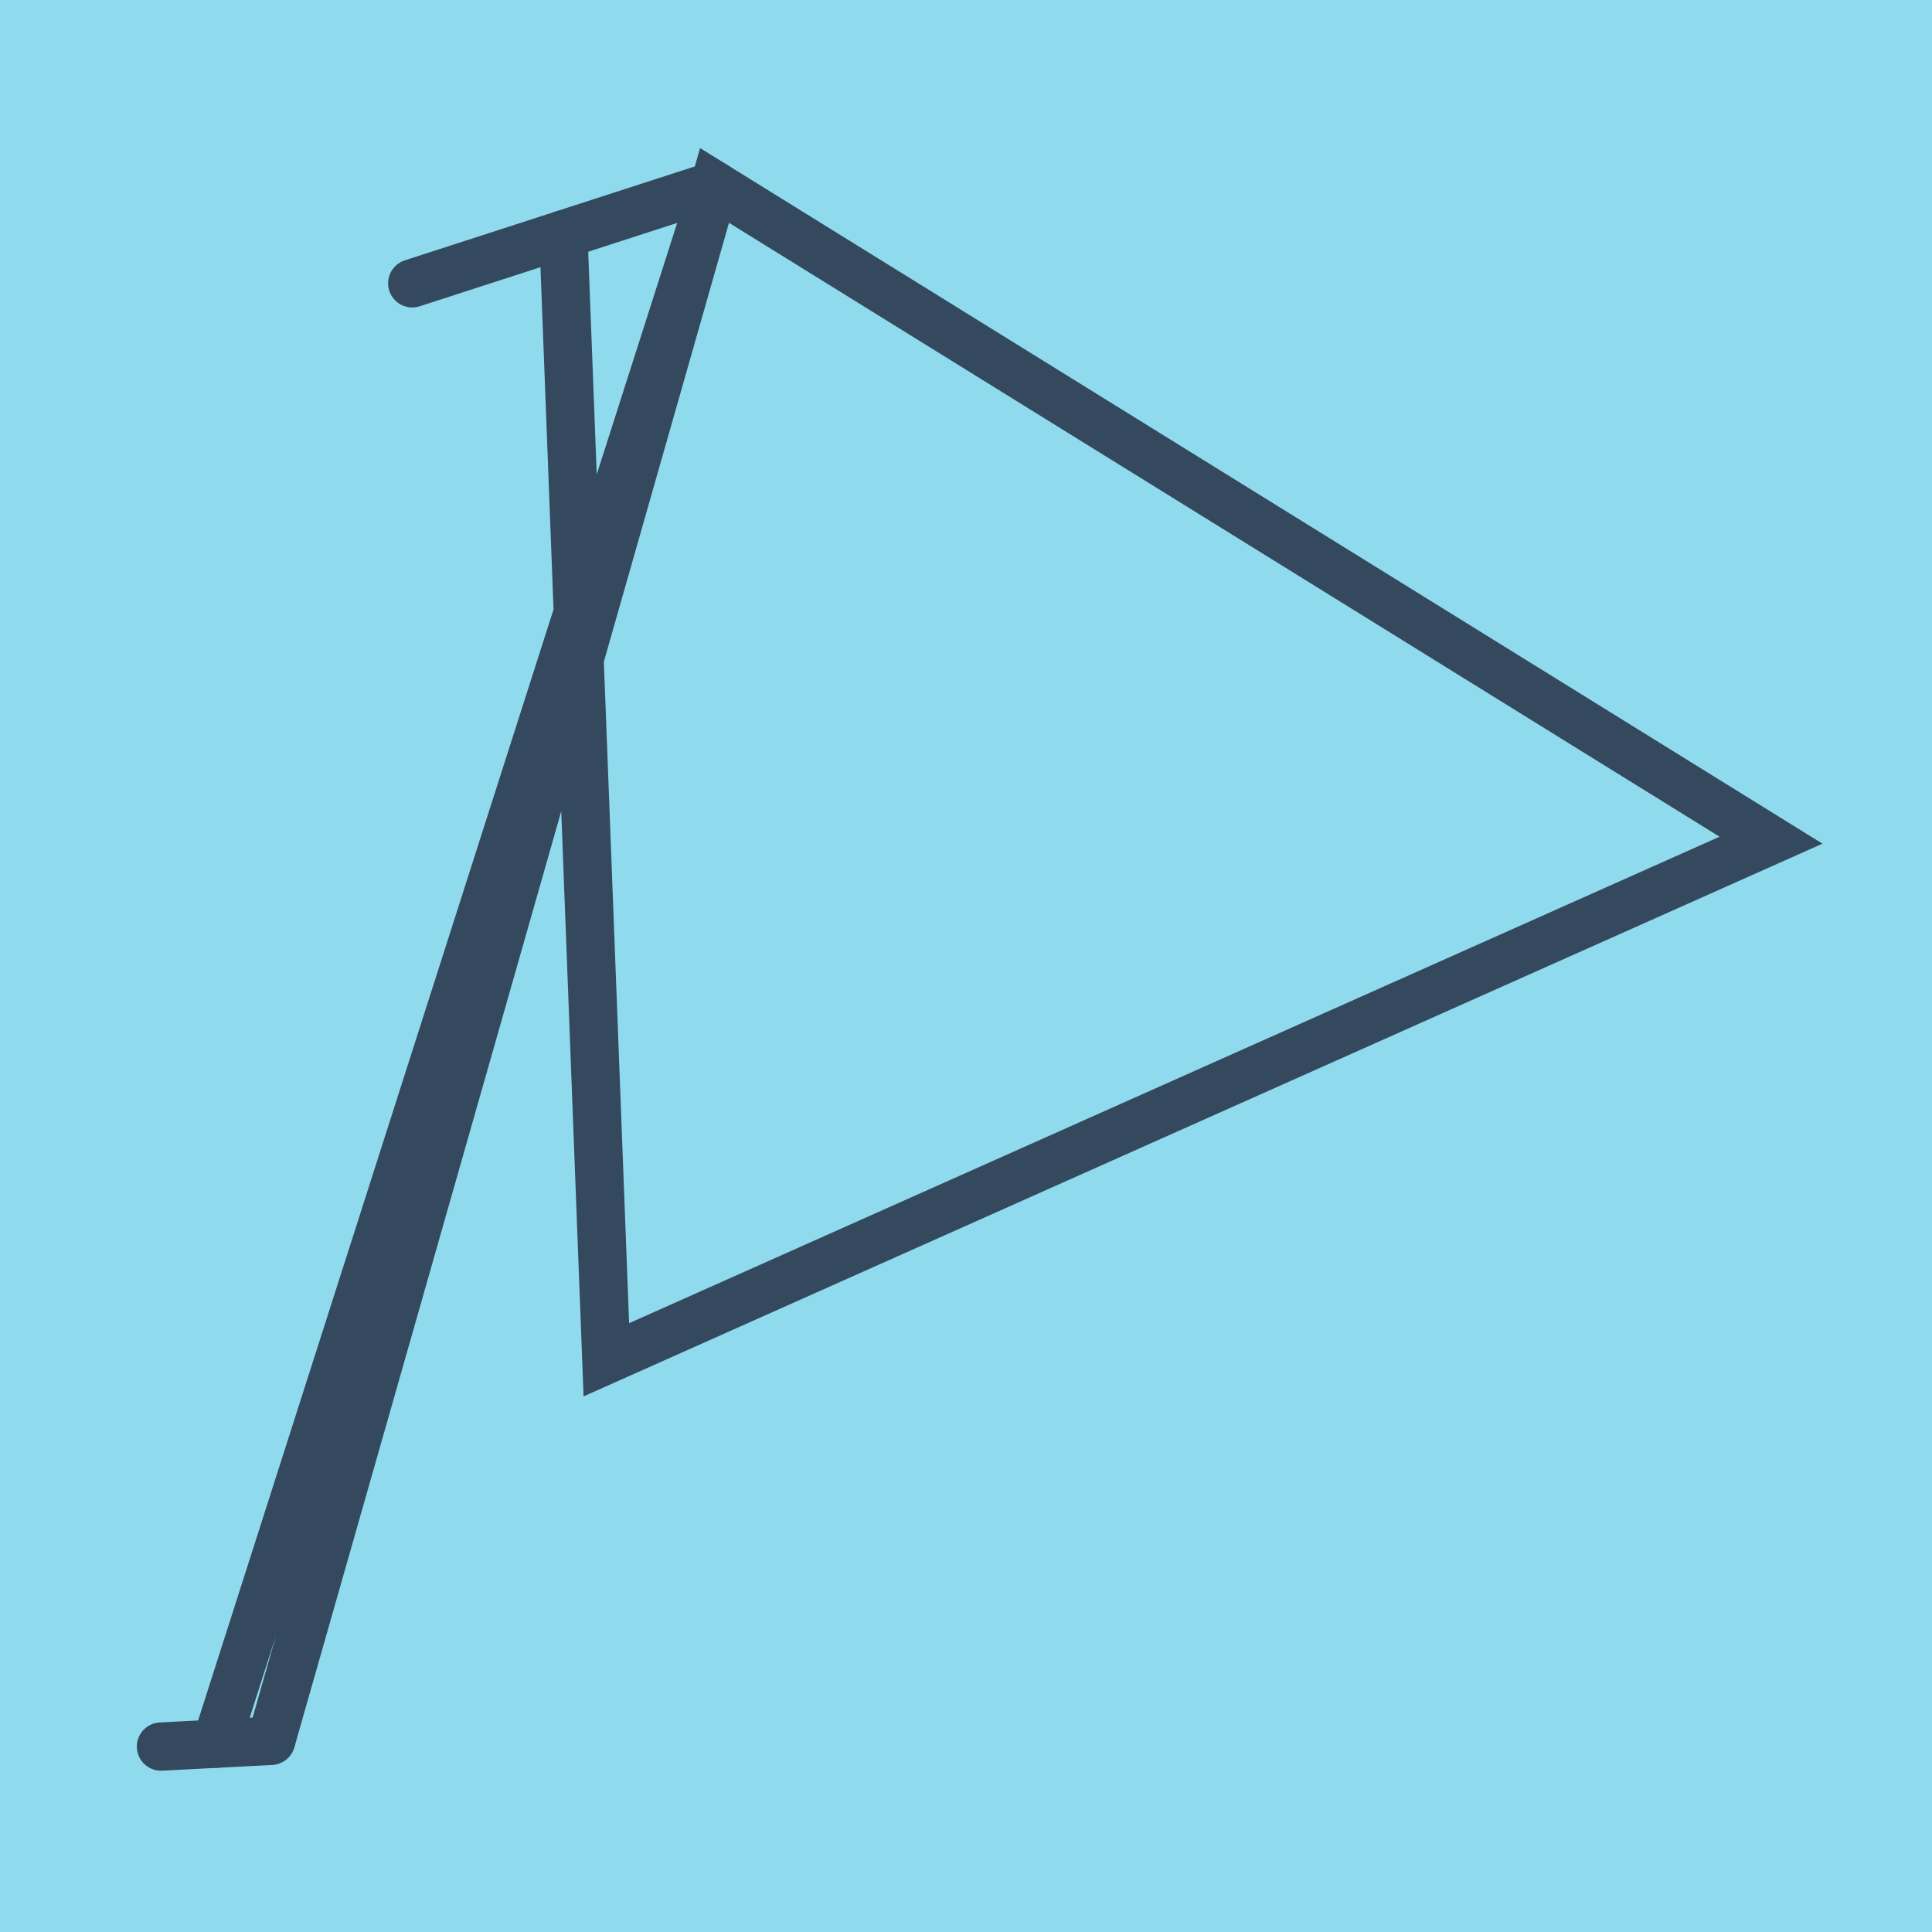
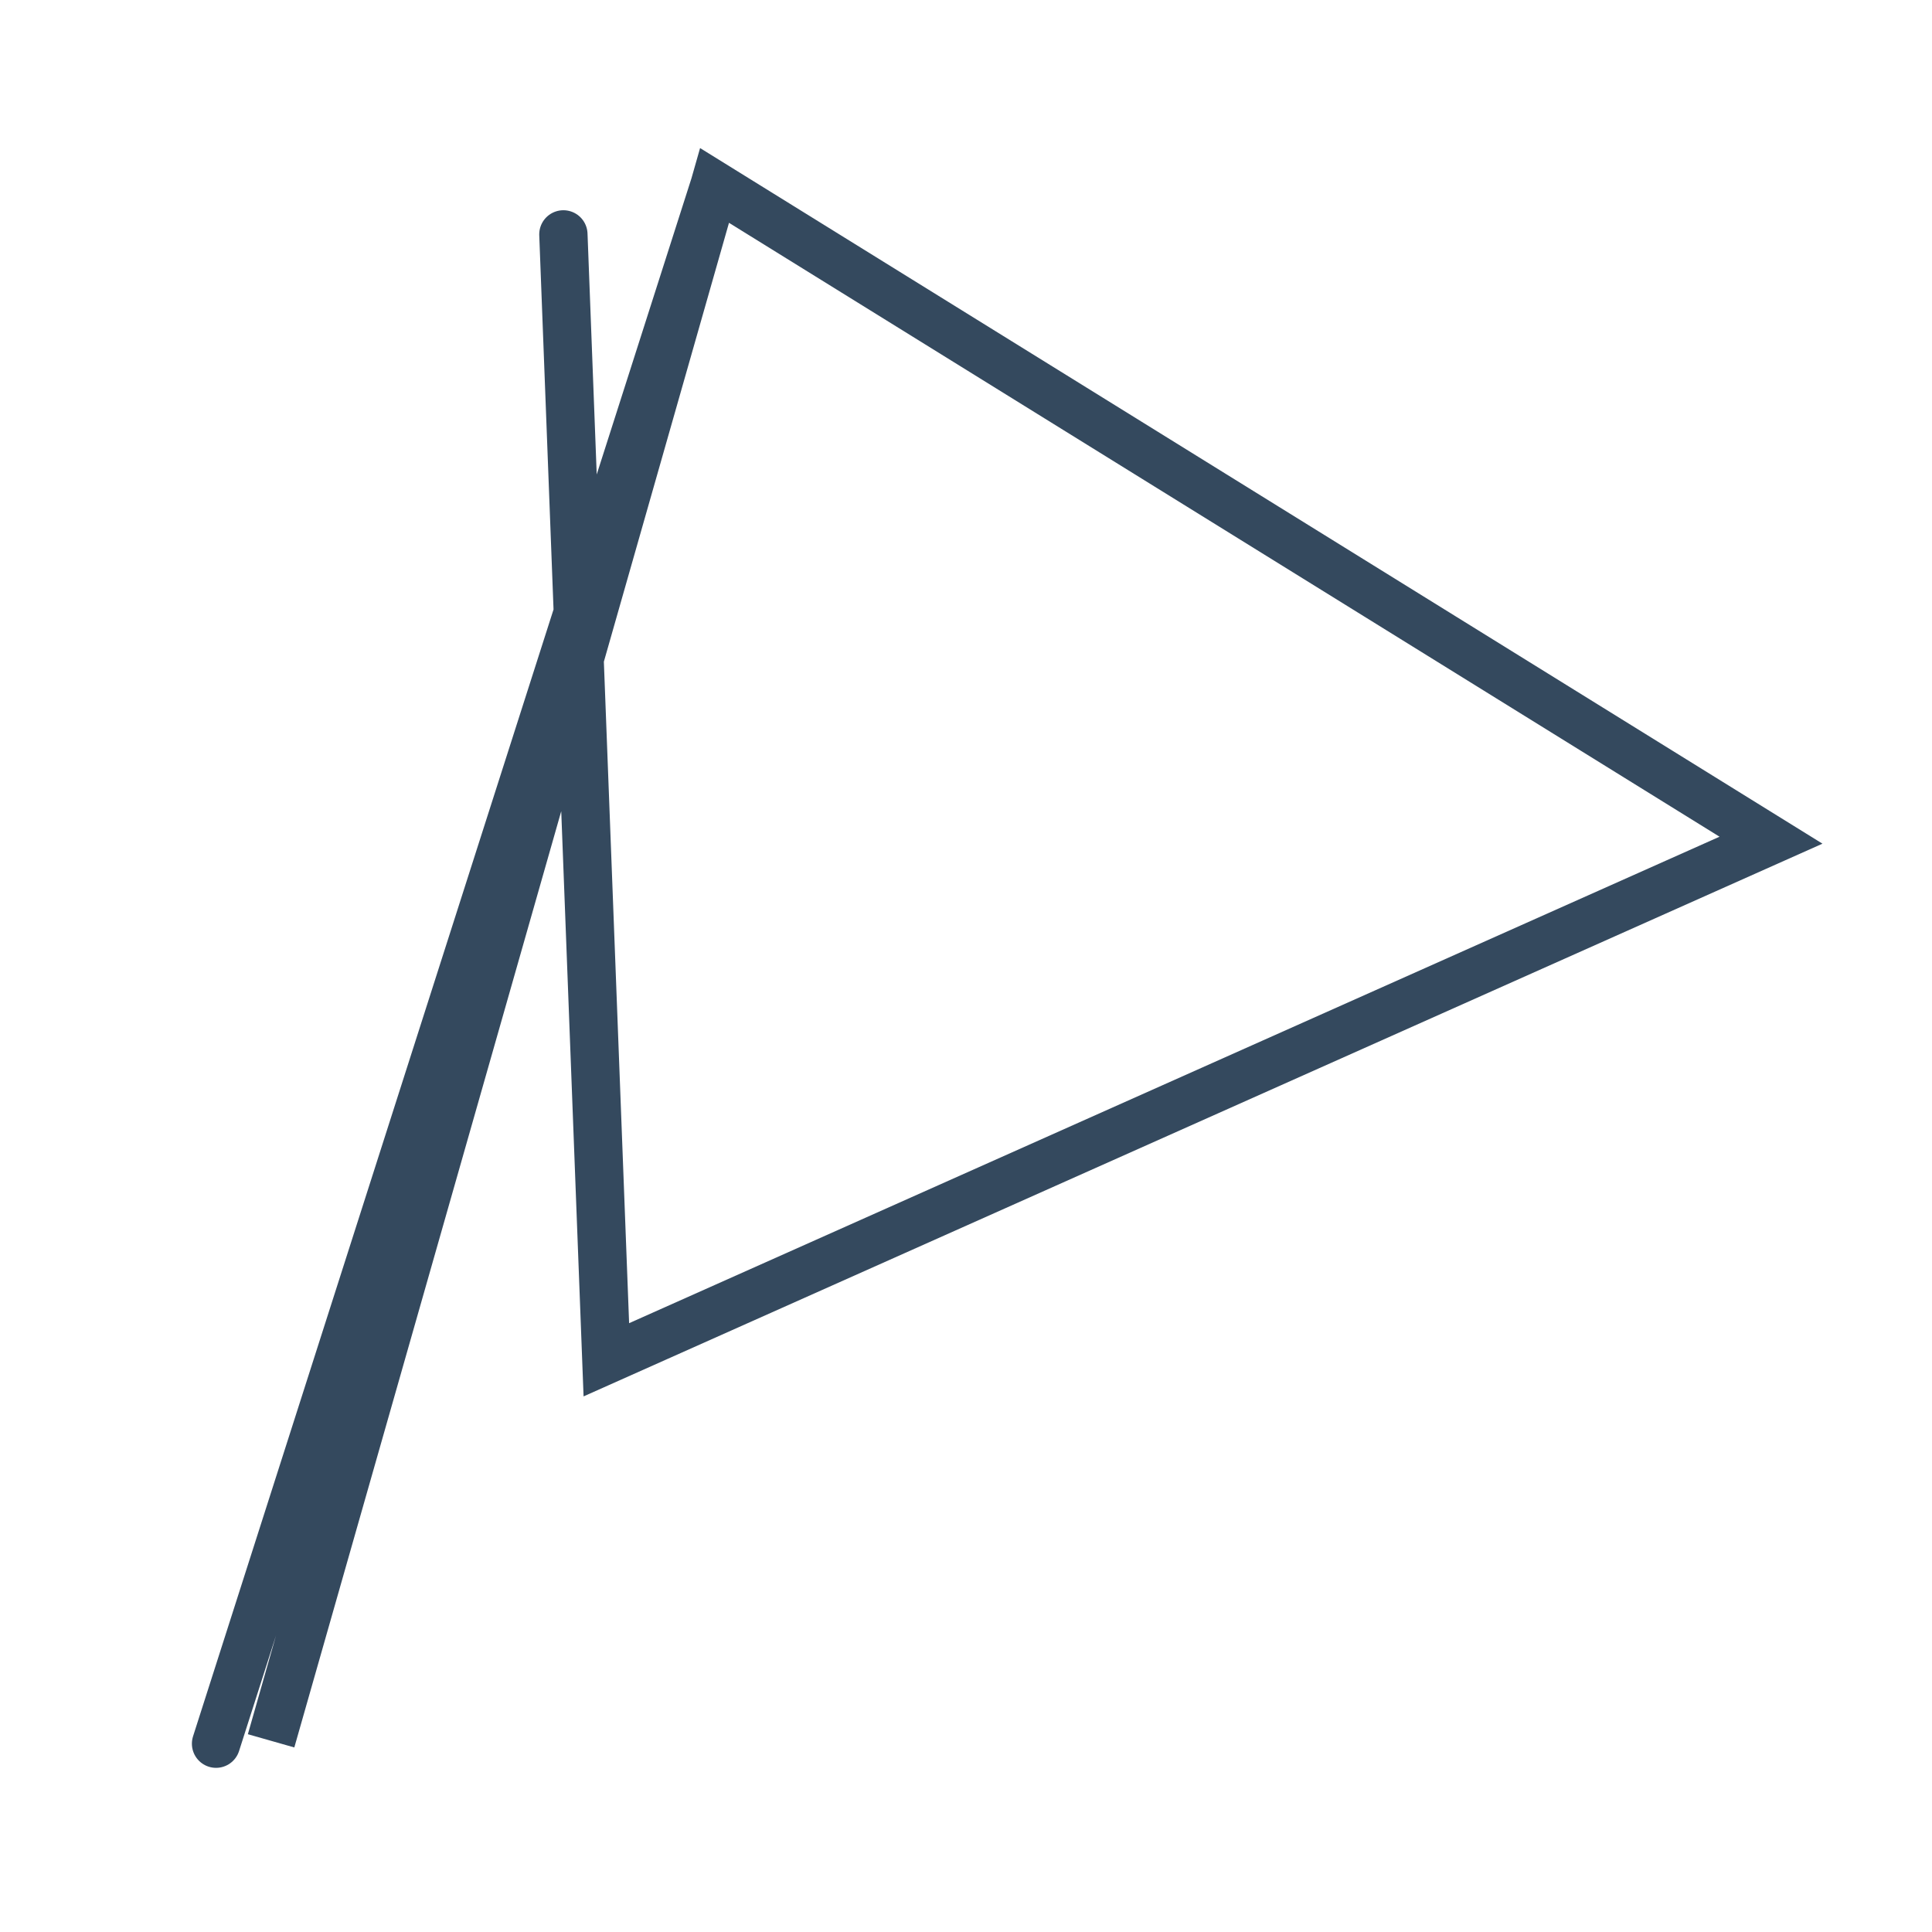
<svg xmlns="http://www.w3.org/2000/svg" viewBox="-10 -10 120 120" preserveAspectRatio="xMidYMid meet">
-   <path style="fill:#90daee" d="M-10-10h120v120H-10z" />
-   <polyline stroke-linecap="round" points="15.606,7.597 34.381,1.518 " style="fill:none;stroke:#34495e;stroke-width: 3px" />
-   <polyline stroke-linecap="round" points="6.838,98.126 0,98.482 " style="fill:none;stroke:#34495e;stroke-width: 3px" />
  <polyline stroke-linecap="round" points="24.993,4.558 27.661,74.459 100,42.186 34.381,1.518 6.838,98.126 34.381,1.518 3.419,98.304 " style="fill:none;stroke:#34495e;stroke-width: 3px" />
</svg>